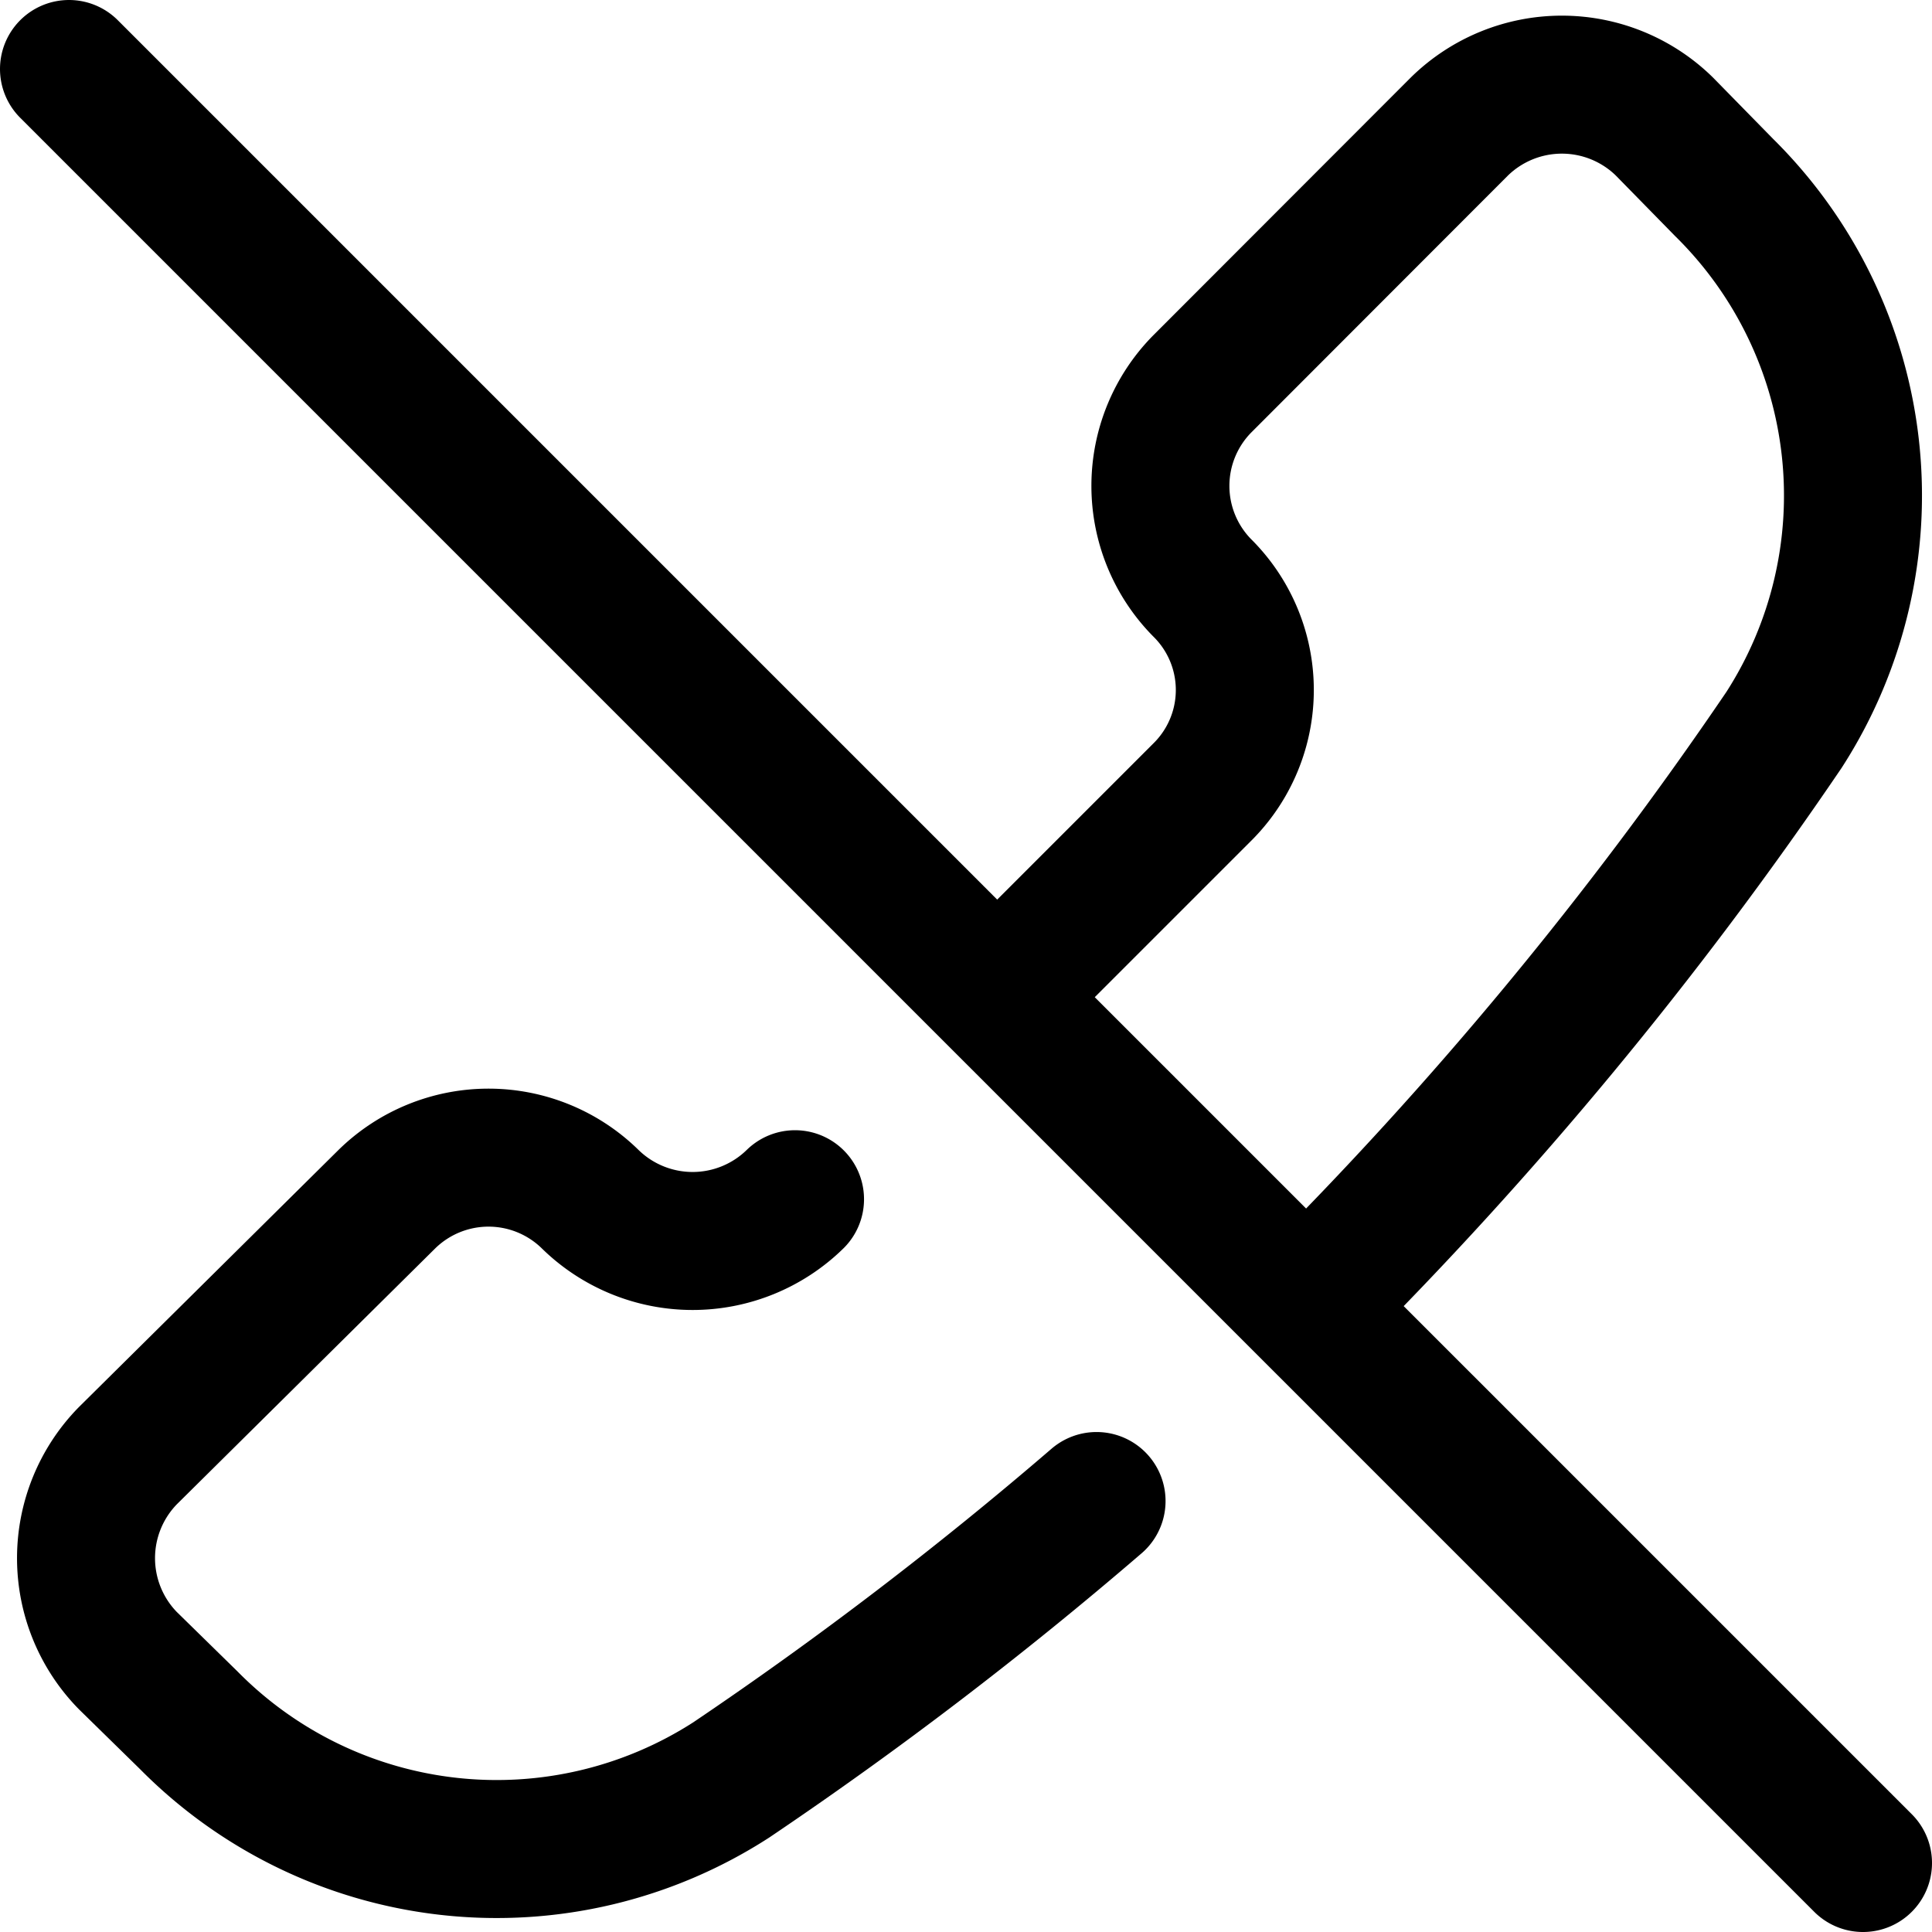
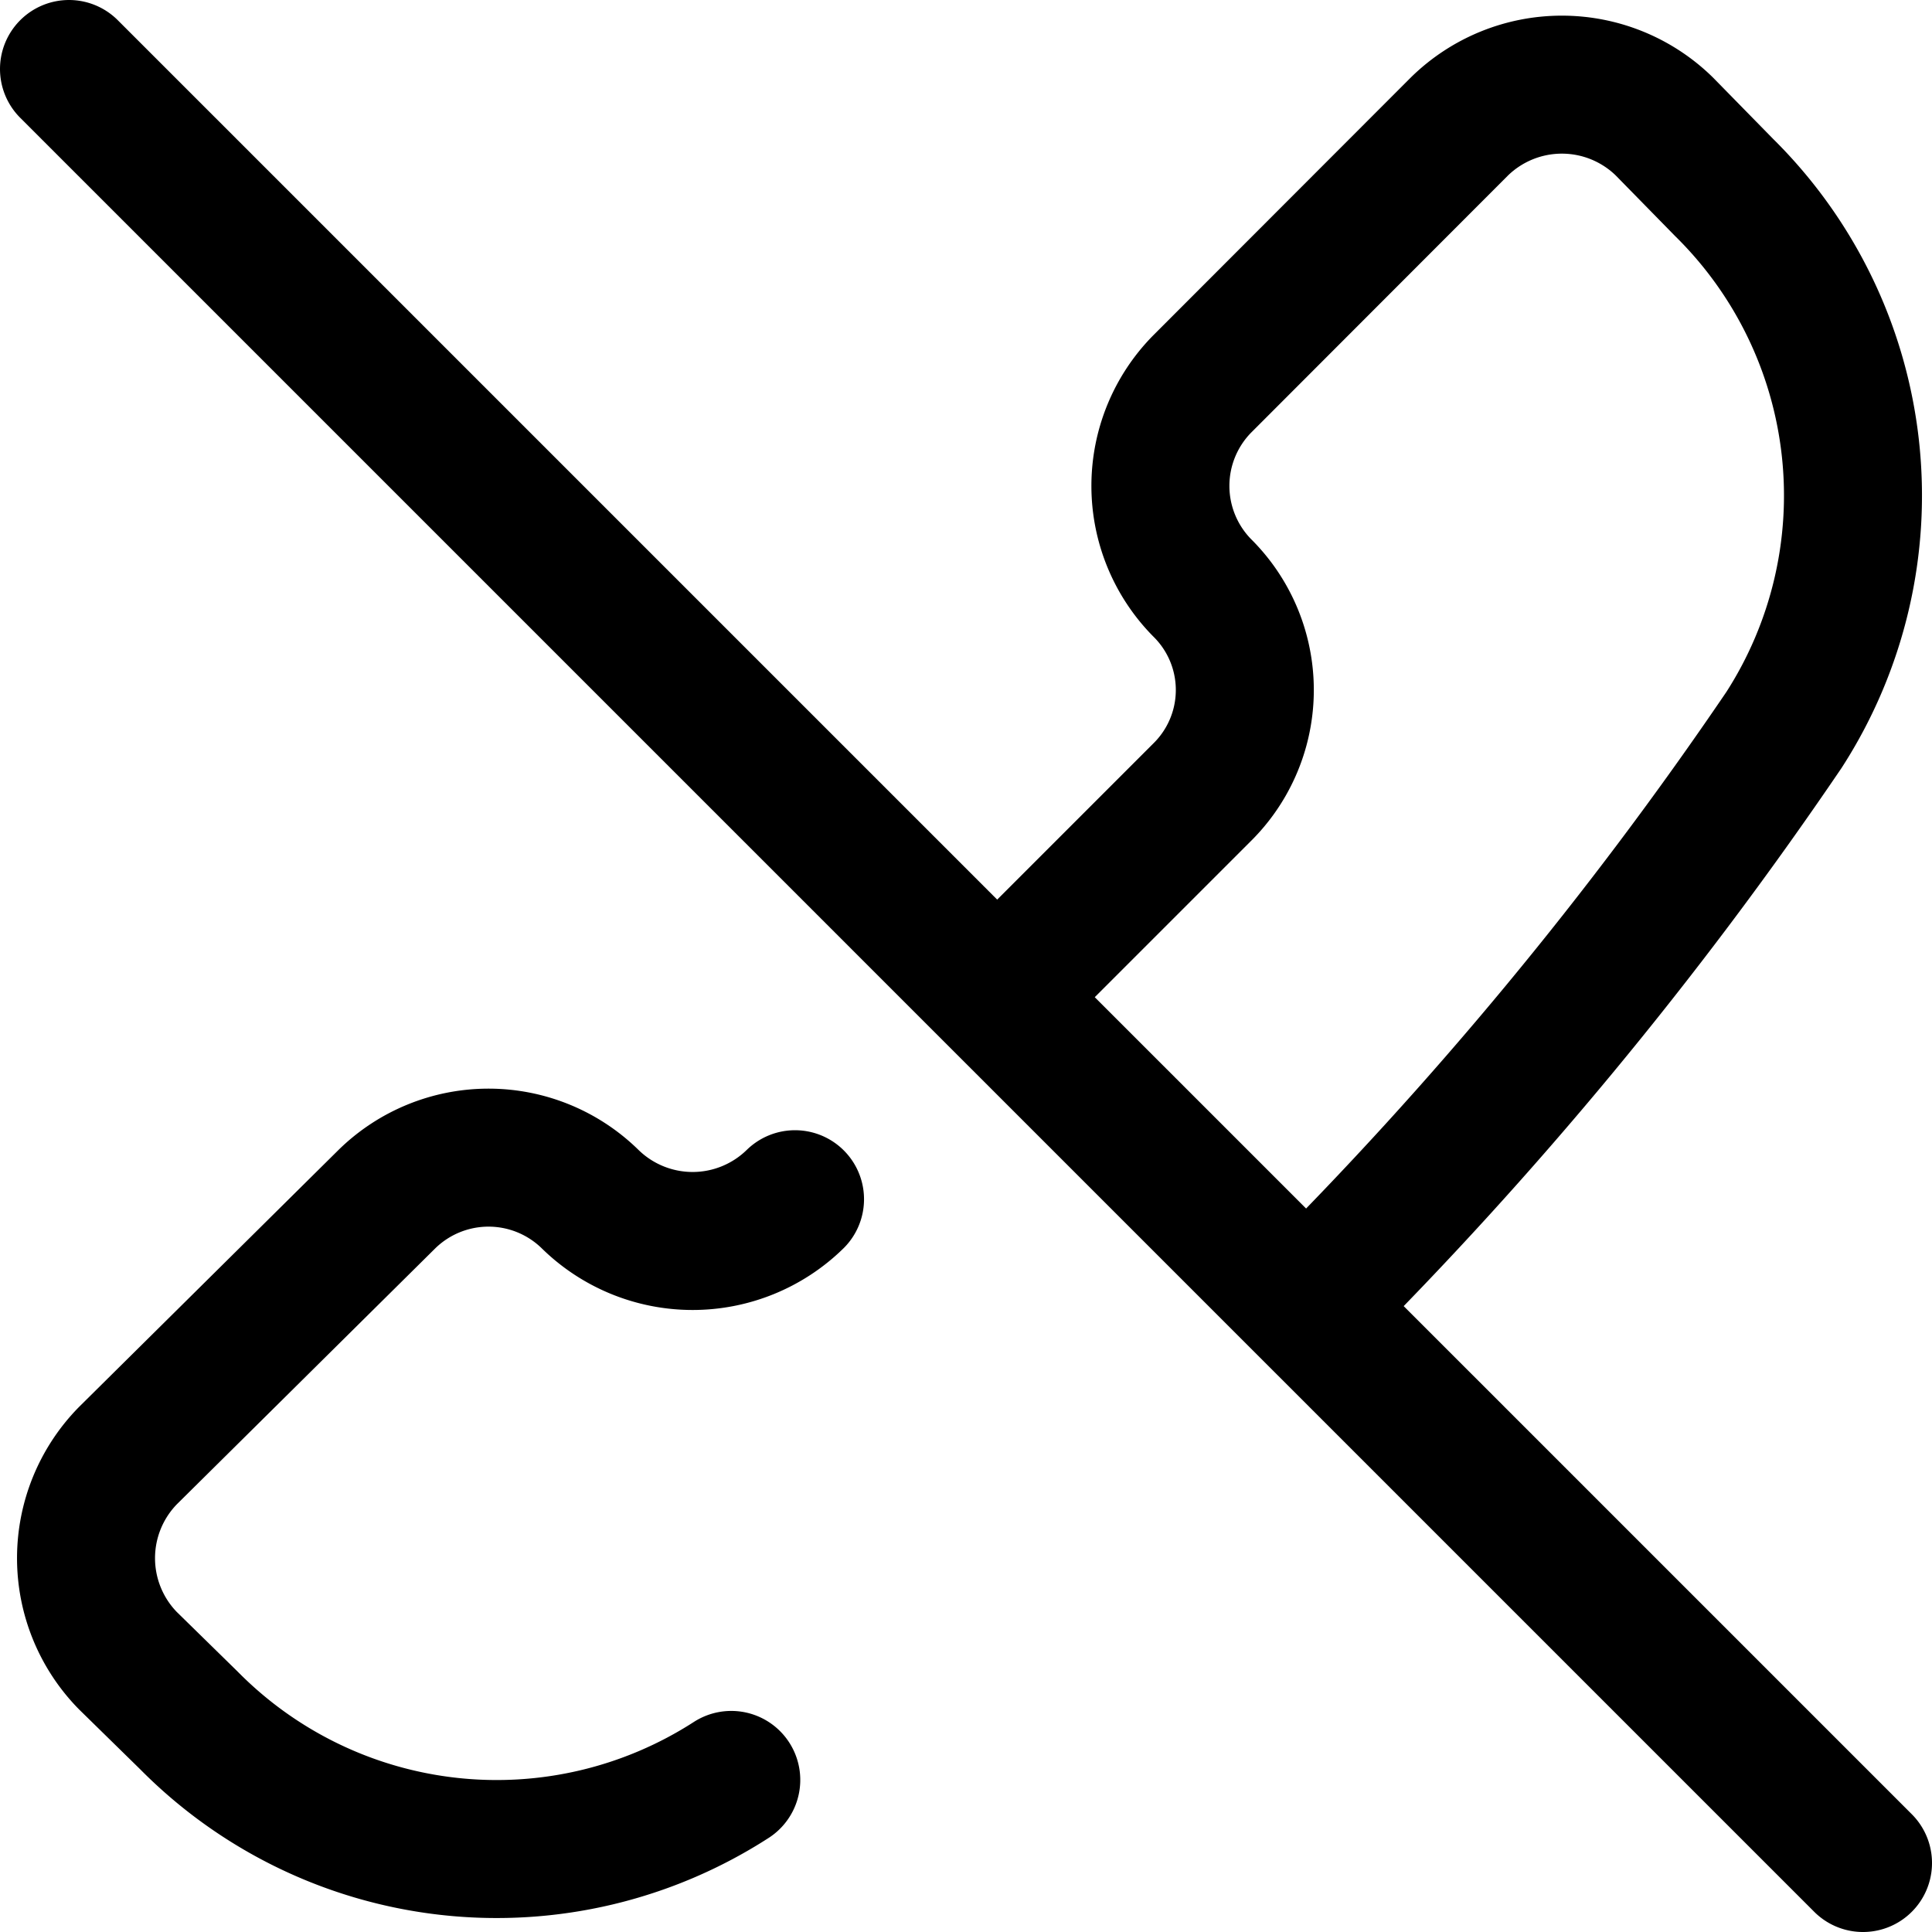
<svg xmlns="http://www.w3.org/2000/svg" width="800" height="800" viewBox="0 0 14 14">
-   <path fill="none" stroke="currentColor" stroke-linecap="round" stroke-linejoin="round" d="M5.761 8.69a1.061 1.061 0 0 1-1.484 0a1.052 1.052 0 0 0-1.474 0L.926 10.549a1.061 1.061 0 0 0 0 1.484l.442.433a3.135 3.135 0 0 0 3.931.432a28.444 28.444 0 0 0 2.647-2.021M.5.5l13 13M9.467 9.467a28.437 28.437 0 0 0 3.46-4.177a3.135 3.135 0 0 0-.433-3.931L12.06.916a1.061 1.061 0 0 0-1.484 0L8.71 2.784a1.052 1.052 0 0 0 0 1.474a1.042 1.042 0 0 1 0 1.484L7.226 7.226" />
+   <path fill="none" stroke="currentColor" stroke-linecap="round" stroke-linejoin="round" d="M5.761 8.69a1.061 1.061 0 0 1-1.484 0a1.052 1.052 0 0 0-1.474 0L.926 10.549a1.061 1.061 0 0 0 0 1.484l.442.433a3.135 3.135 0 0 0 3.931.432M.5.5l13 13M9.467 9.467a28.437 28.437 0 0 0 3.46-4.177a3.135 3.135 0 0 0-.433-3.931L12.06.916a1.061 1.061 0 0 0-1.484 0L8.71 2.784a1.052 1.052 0 0 0 0 1.474a1.042 1.042 0 0 1 0 1.484L7.226 7.226" />
</svg>